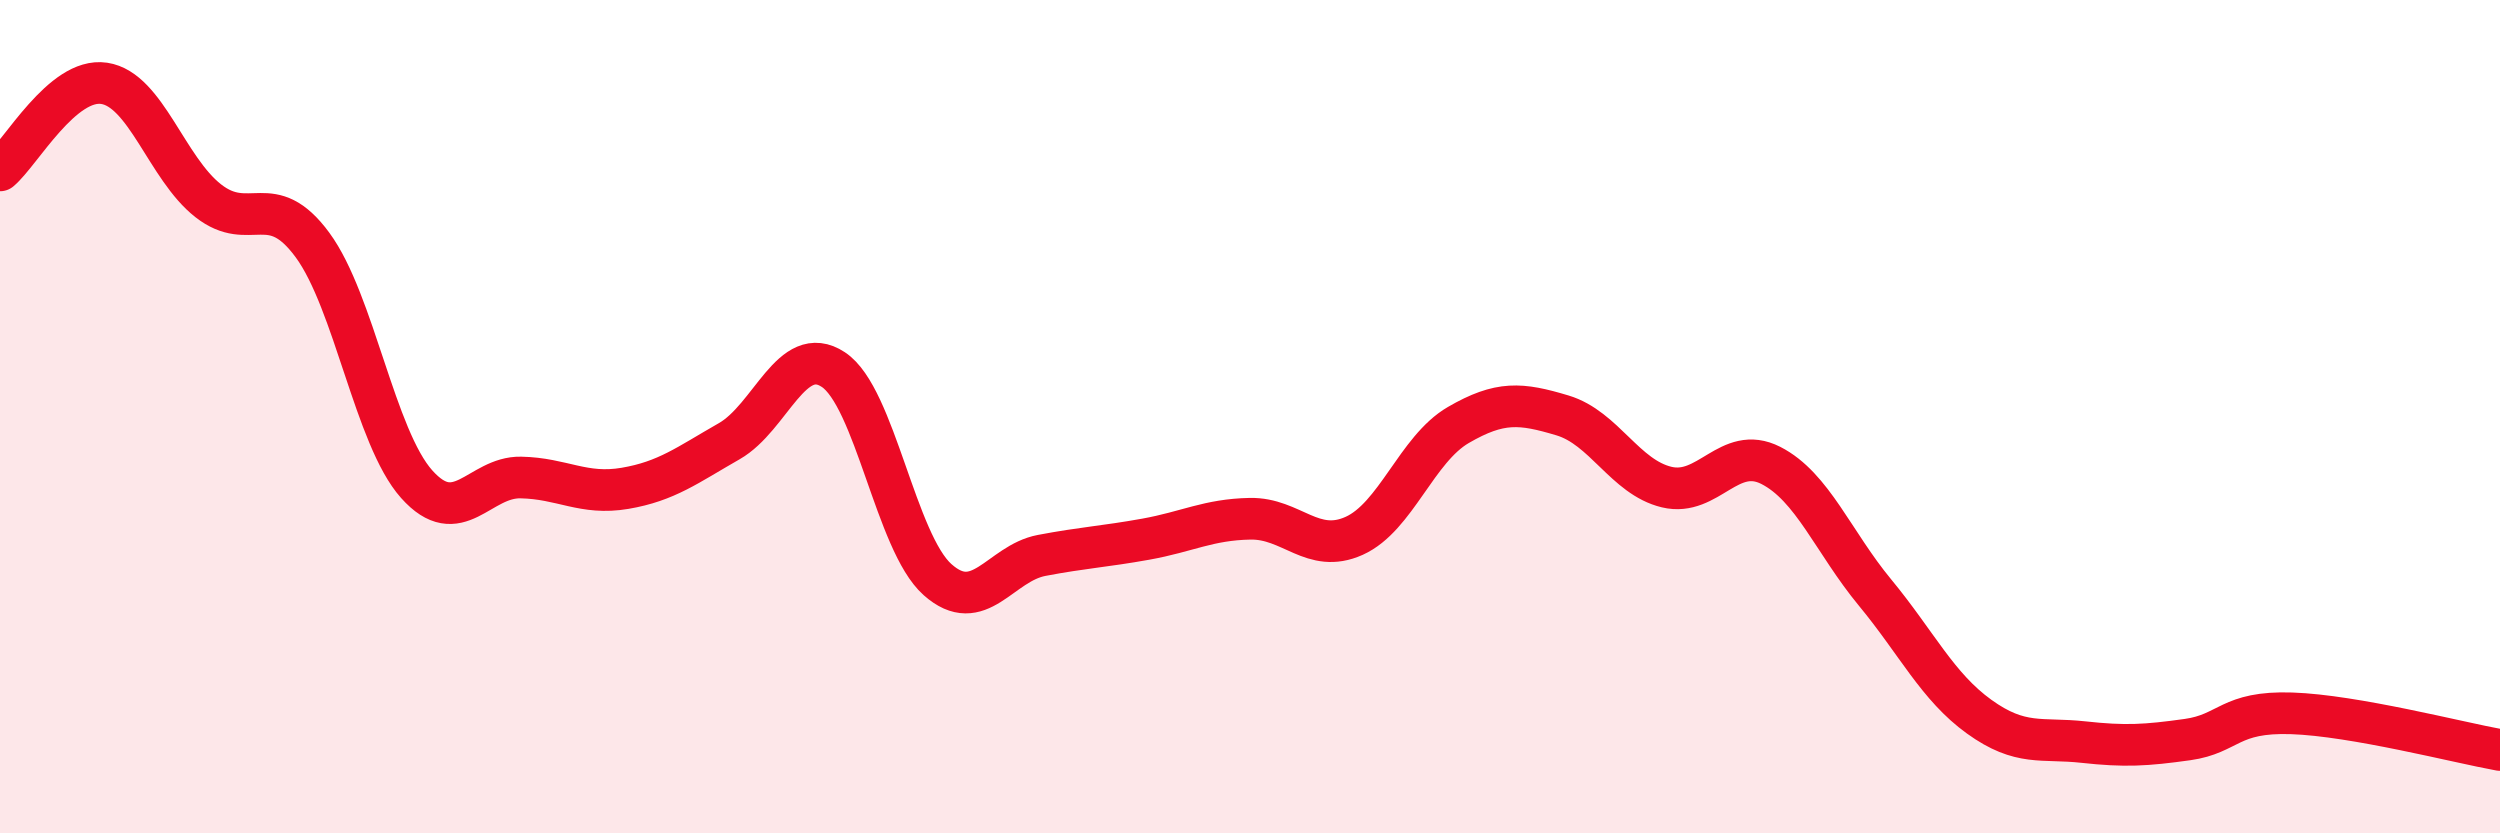
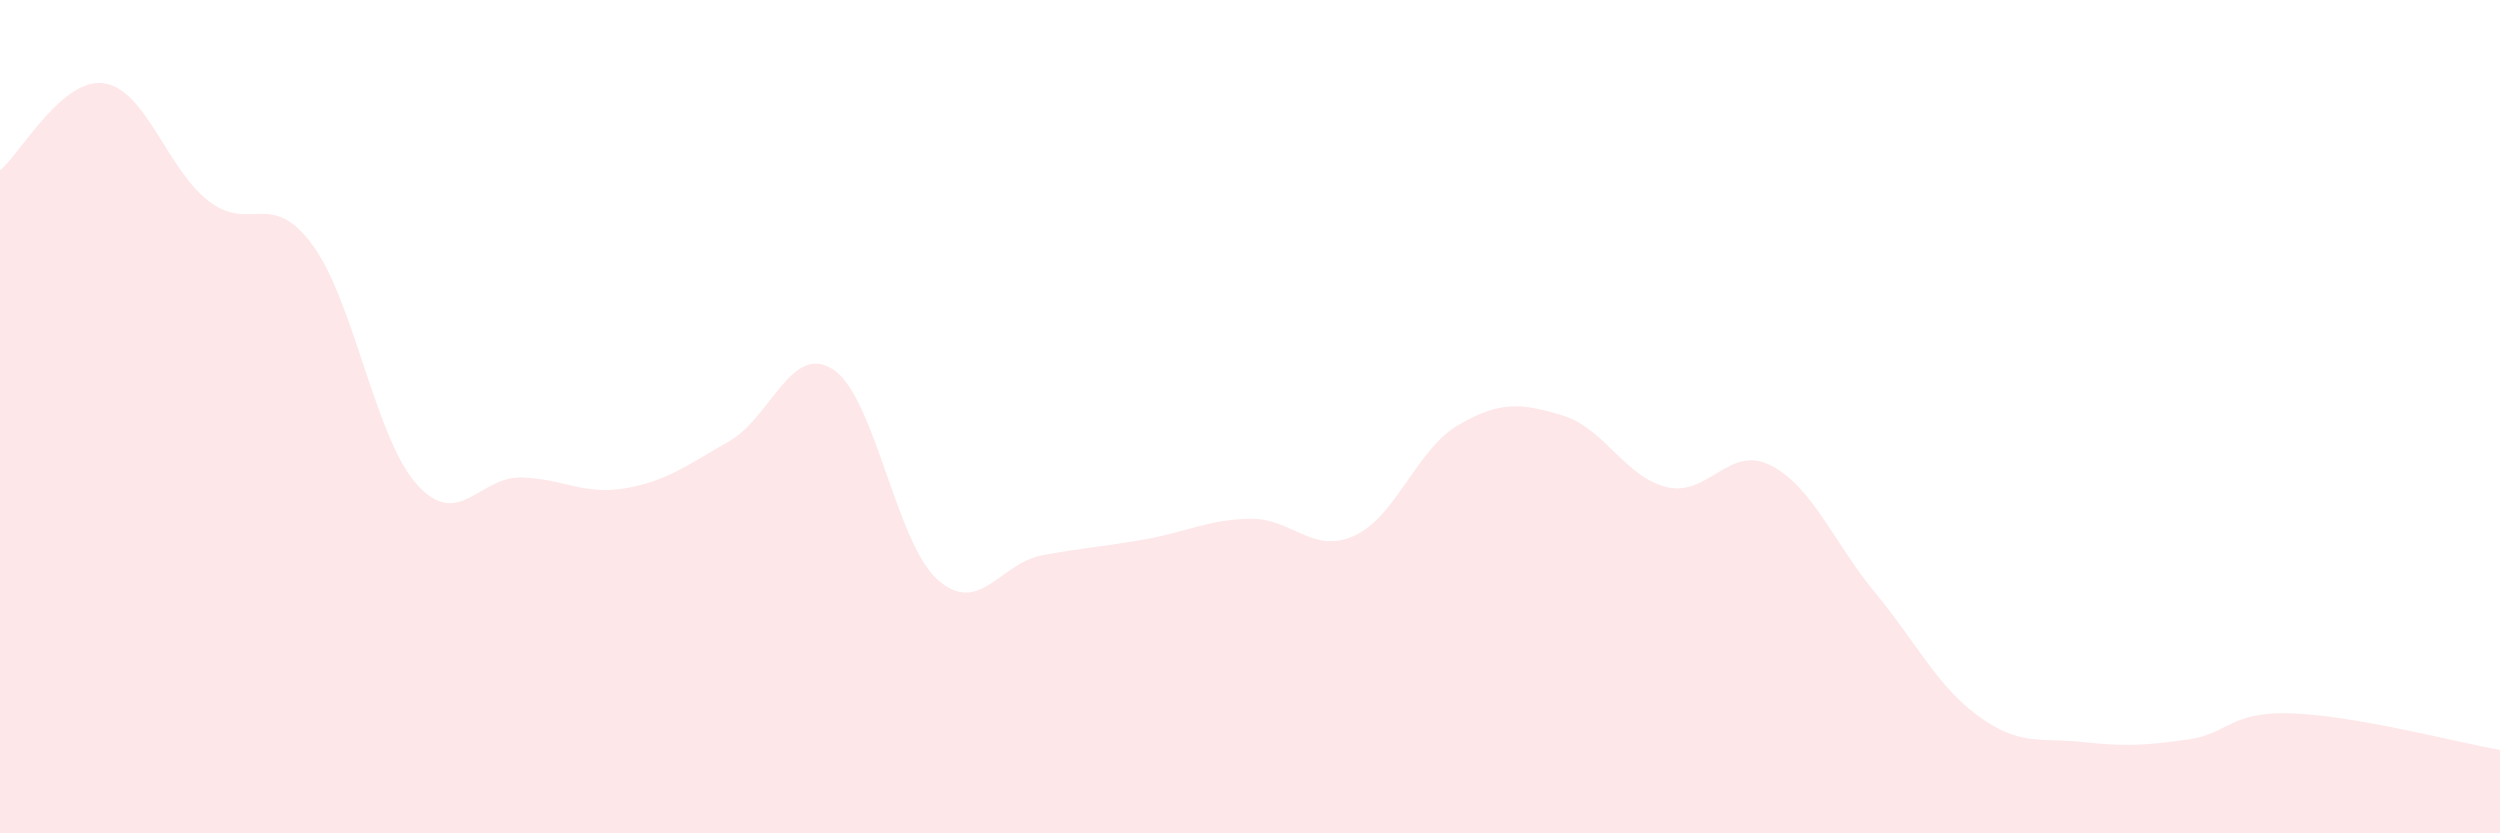
<svg xmlns="http://www.w3.org/2000/svg" width="60" height="20" viewBox="0 0 60 20">
  <path d="M 0,4.09 C 0.5,3.67 1.5,1.85 2.5,2 C 3.5,2.15 4,4.04 5,4.82 C 6,5.6 6.5,4.52 7.5,5.88 C 8.5,7.24 9,10.5 10,11.62 C 11,12.74 11.5,11.44 12.5,11.46 C 13.5,11.48 14,11.89 15,11.72 C 16,11.55 16.5,11.16 17.5,10.59 C 18.5,10.02 19,8.21 20,8.87 C 21,9.53 21.5,13.02 22.5,13.91 C 23.5,14.8 24,13.52 25,13.33 C 26,13.14 26.5,13.12 27.5,12.94 C 28.5,12.76 29,12.47 30,12.45 C 31,12.43 31.5,13.31 32.5,12.86 C 33.5,12.41 34,10.78 35,10.2 C 36,9.62 36.5,9.67 37.5,9.97 C 38.5,10.27 39,11.45 40,11.69 C 41,11.93 41.5,10.66 42.5,11.17 C 43.5,11.68 44,13.01 45,14.22 C 46,15.43 46.5,16.48 47.5,17.2 C 48.5,17.92 49,17.7 50,17.81 C 51,17.92 51.5,17.89 52.5,17.75 C 53.5,17.61 53.5,17.07 55,17.12 C 56.5,17.17 59,17.82 60,18L60 20L0 20Z" fill="#EB0A25" opacity="0.1" stroke-linecap="round" stroke-linejoin="round" />
-   <path d="M 0,4.09 C 0.5,3.67 1.5,1.85 2.5,2 C 3.5,2.15 4,4.04 5,4.82 C 6,5.6 6.5,4.52 7.5,5.88 C 8.5,7.24 9,10.5 10,11.62 C 11,12.74 11.5,11.44 12.5,11.46 C 13.5,11.48 14,11.89 15,11.72 C 16,11.55 16.5,11.16 17.5,10.59 C 18.5,10.02 19,8.21 20,8.87 C 21,9.53 21.5,13.02 22.5,13.91 C 23.5,14.8 24,13.52 25,13.33 C 26,13.14 26.5,13.12 27.5,12.94 C 28.5,12.76 29,12.47 30,12.45 C 31,12.43 31.5,13.31 32.5,12.86 C 33.5,12.41 34,10.78 35,10.2 C 36,9.62 36.5,9.67 37.5,9.97 C 38.5,10.27 39,11.45 40,11.69 C 41,11.93 41.5,10.66 42.5,11.17 C 43.5,11.68 44,13.01 45,14.22 C 46,15.43 46.5,16.48 47.5,17.2 C 48.5,17.92 49,17.7 50,17.81 C 51,17.92 51.5,17.89 52.5,17.75 C 53.5,17.61 53.5,17.07 55,17.12 C 56.5,17.17 59,17.82 60,18" stroke="#EB0A25" stroke-width="1" fill="none" stroke-linecap="round" stroke-linejoin="round" />
</svg>